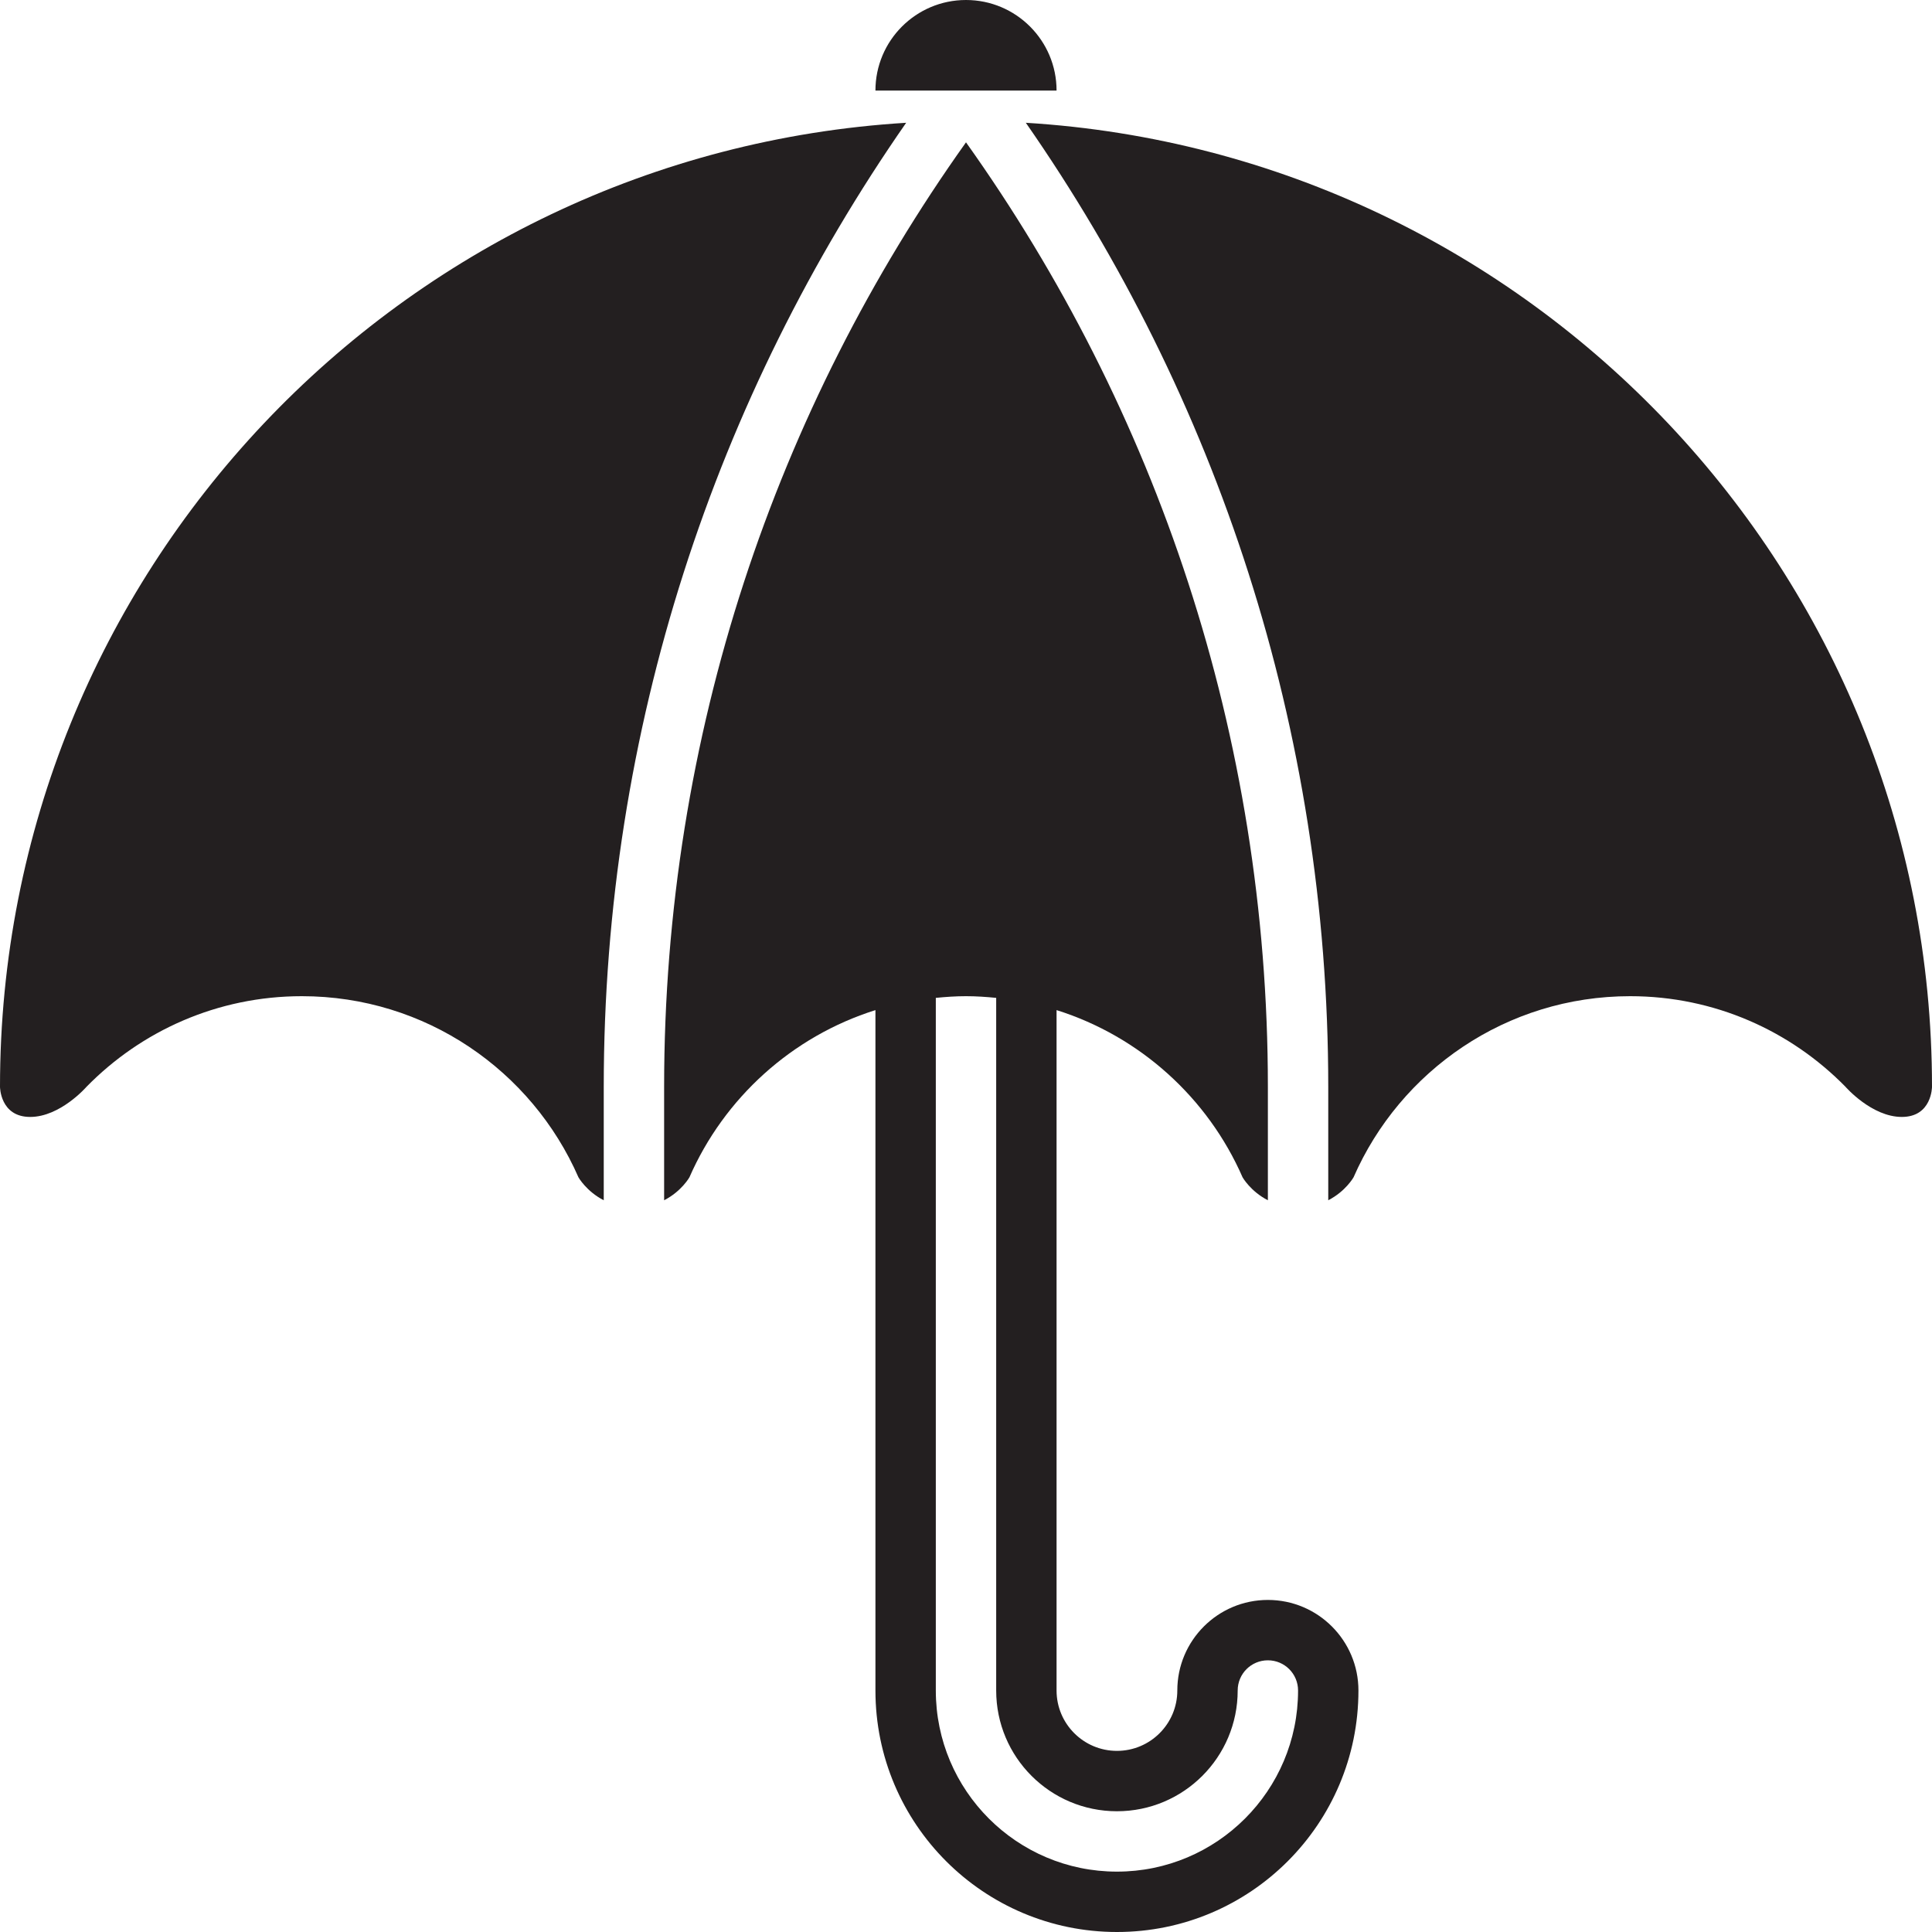
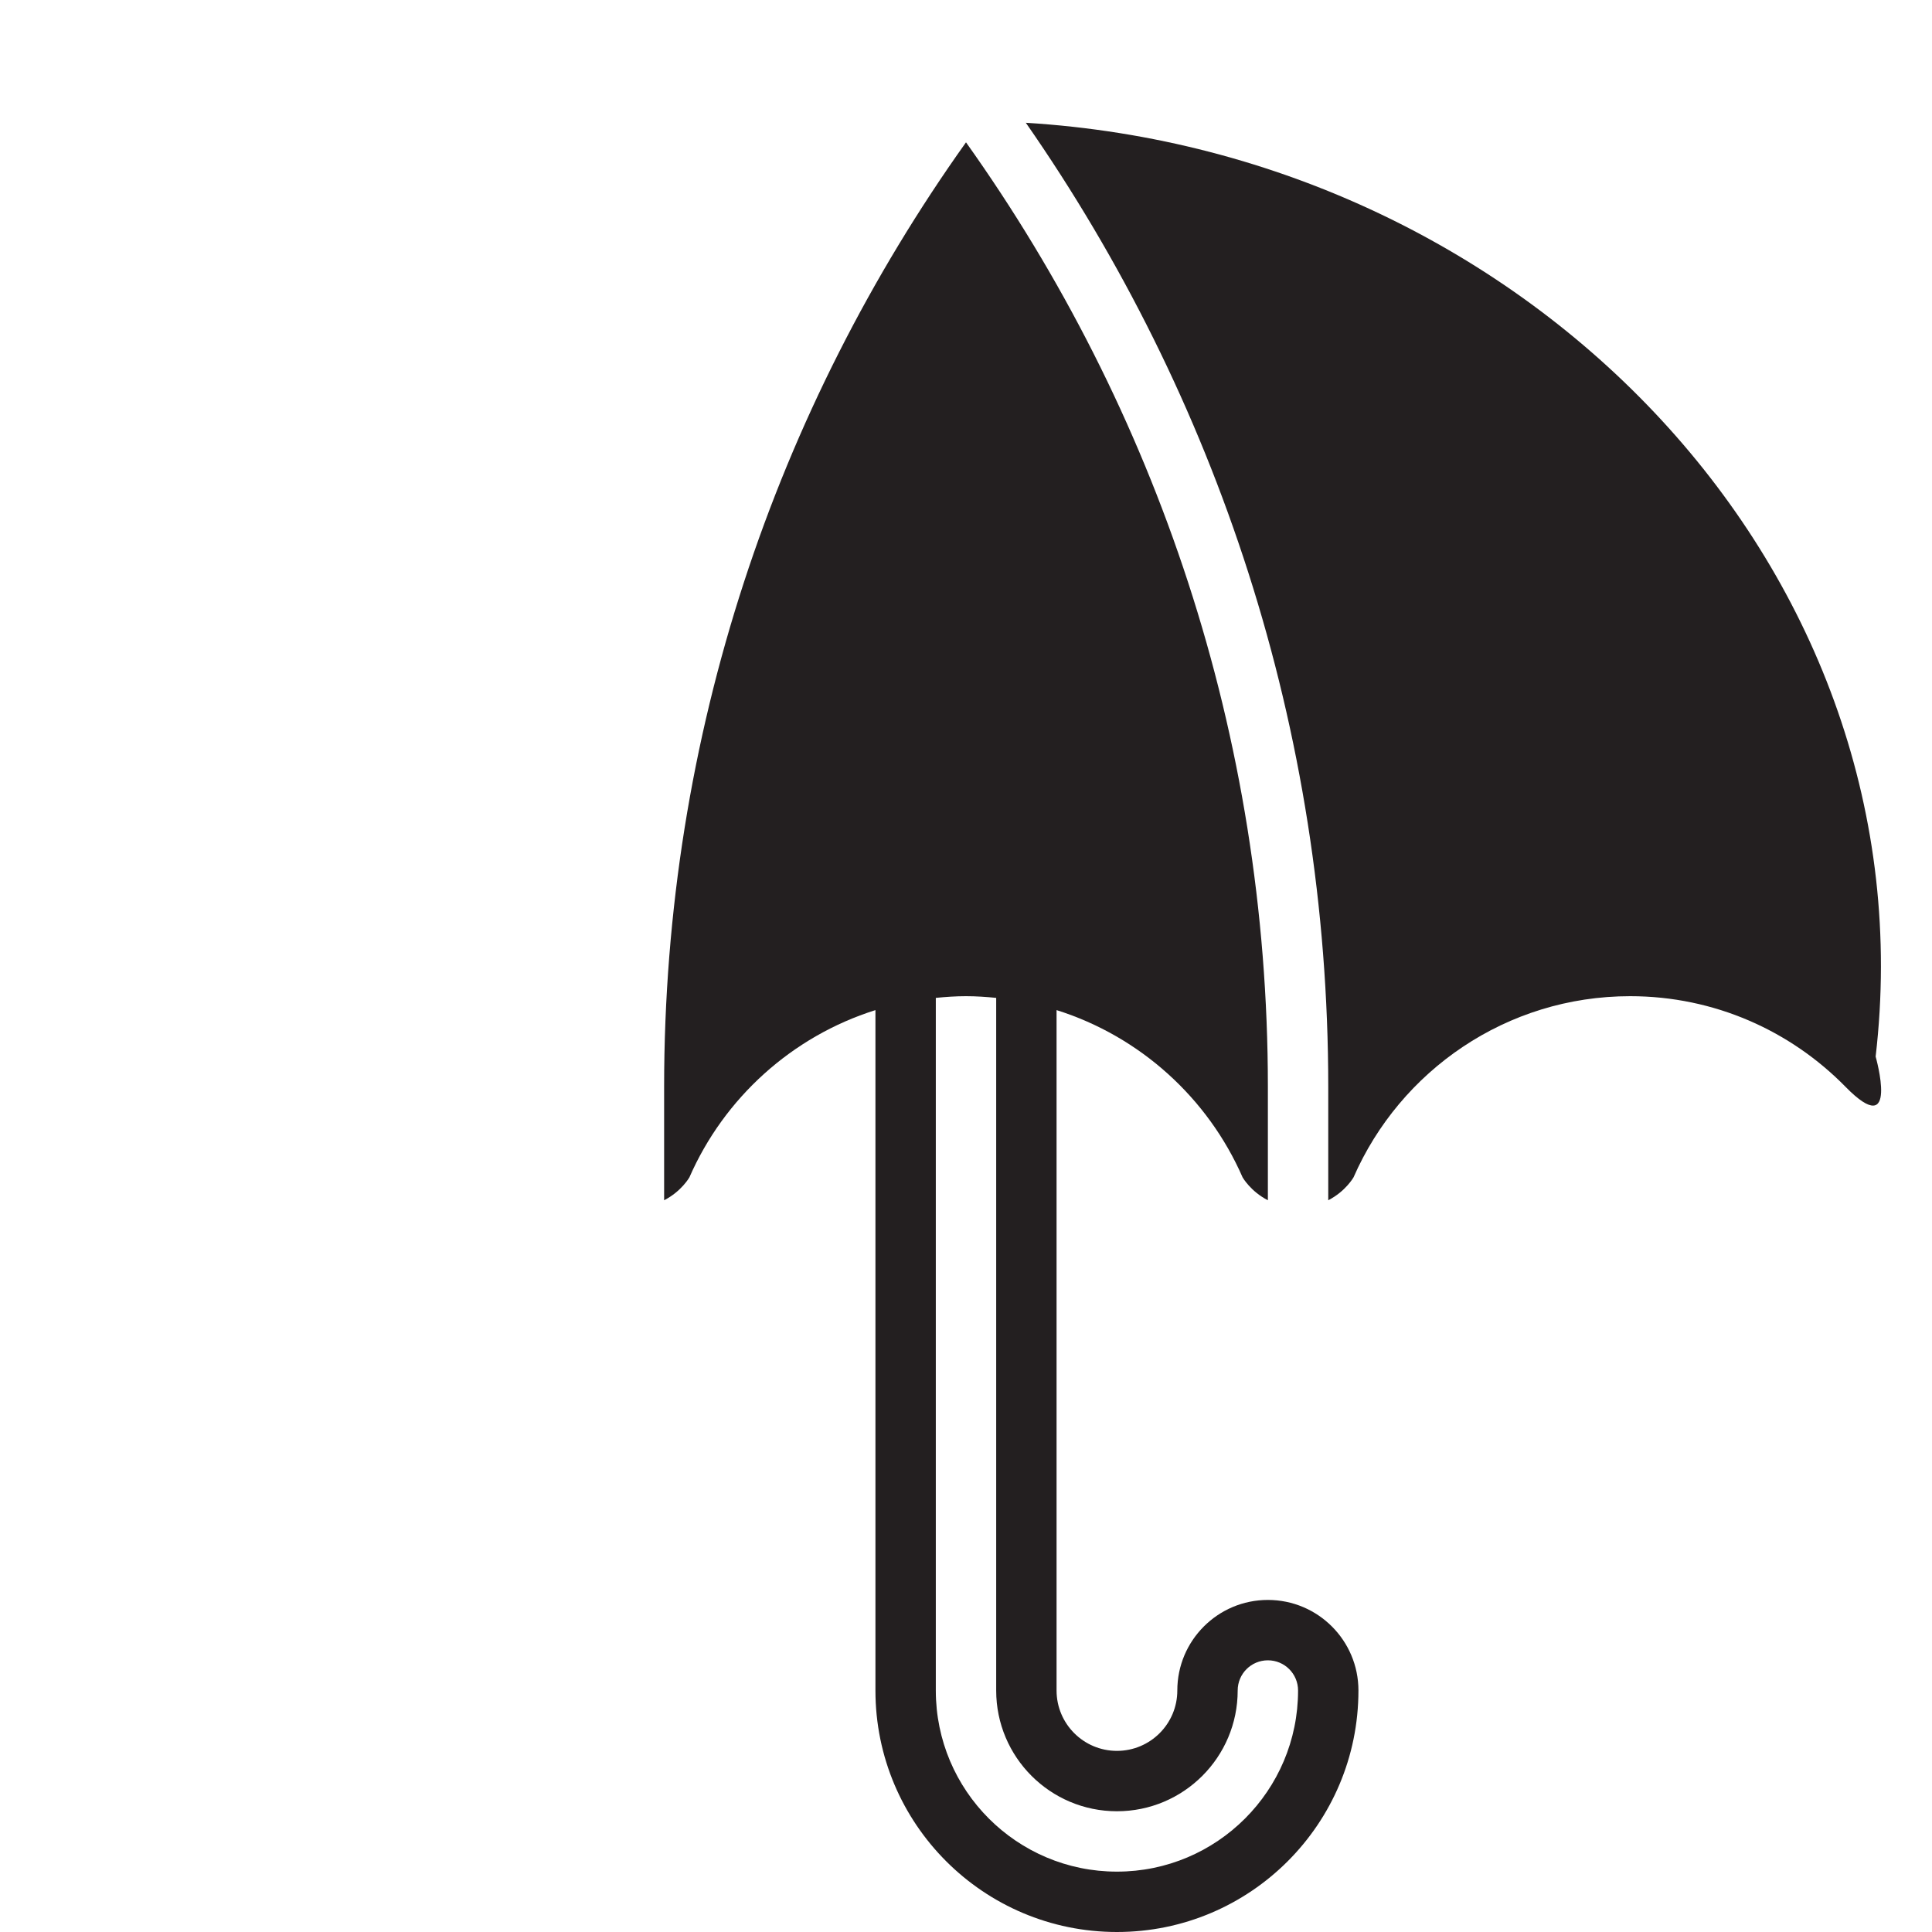
<svg xmlns="http://www.w3.org/2000/svg" version="1.0" id="Layer_1" width="800px" height="800px" viewBox="0 0 64 64" enable-background="new 0 0 64 64" xml:space="preserve">
  <g>
    <path fill="#231F20" d="M42,53c-1.657,0-3,1.344-3,3c0,1.104-0.896,2-2,2s-2-0.896-2-2V33.461c2.766,0.871,5.012,2.91,6.162,5.539   c0,0,0.262,0.465,0.838,0.76V36c0-11.664-3.711-22.455-10-31.285C25.711,13.545,22,24.336,22,36v3.76   c0.576-0.295,0.838-0.76,0.838-0.76c1.15-2.629,3.396-4.668,6.162-5.539V56c0,4.418,3.582,8,8,8s8-3.582,8-8   C45,54.344,43.657,53,42,53z M37,62c-3.313,0-6-2.687-6-6V33.056C31.329,33.023,31.662,33,32,33s0.671,0.023,1,0.056V56   c0,2.209,1.791,4,4,4s4-1.791,4-4c0-0.553,0.447-1,1-1s1,0.447,1,1C43,59.313,40.313,62,37,62z" />
-     <path fill="#231F20" d="M0,36c0,0,0,1,1,1s1.867-1,1.867-1c1.813-1.85,4.337-3,7.133-3c4.1,0,7.618,2.47,9.162,6   c0,0,0.262,0.465,0.838,0.76V36c0-11.875,3.713-22.873,10.018-31.933C13.269,5.092,0,18.992,0,36z" />
-     <path fill="#231F20" d="M33.982,4.067C40.287,13.127,44,24.125,44,36v3.76c0.576-0.295,0.838-0.76,0.838-0.76   c1.544-3.53,5.062-6,9.162-6c2.796,0,5.319,1.15,7.133,3c0,0,0.867,1,1.867,1s1-1,1-1C64,18.992,50.731,5.092,33.982,4.067z" />
-     <path fill="#231F20" d="M32,0c-1.657,0-3,1.344-3,3h6C35,1.344,33.657,0,32,0z" />
+     <path fill="#231F20" d="M33.982,4.067C40.287,13.127,44,24.125,44,36v3.76c0.576-0.295,0.838-0.76,0.838-0.76   c1.544-3.53,5.062-6,9.162-6c2.796,0,5.319,1.15,7.133,3s1-1,1-1C64,18.992,50.731,5.092,33.982,4.067z" />
  </g>
</svg>